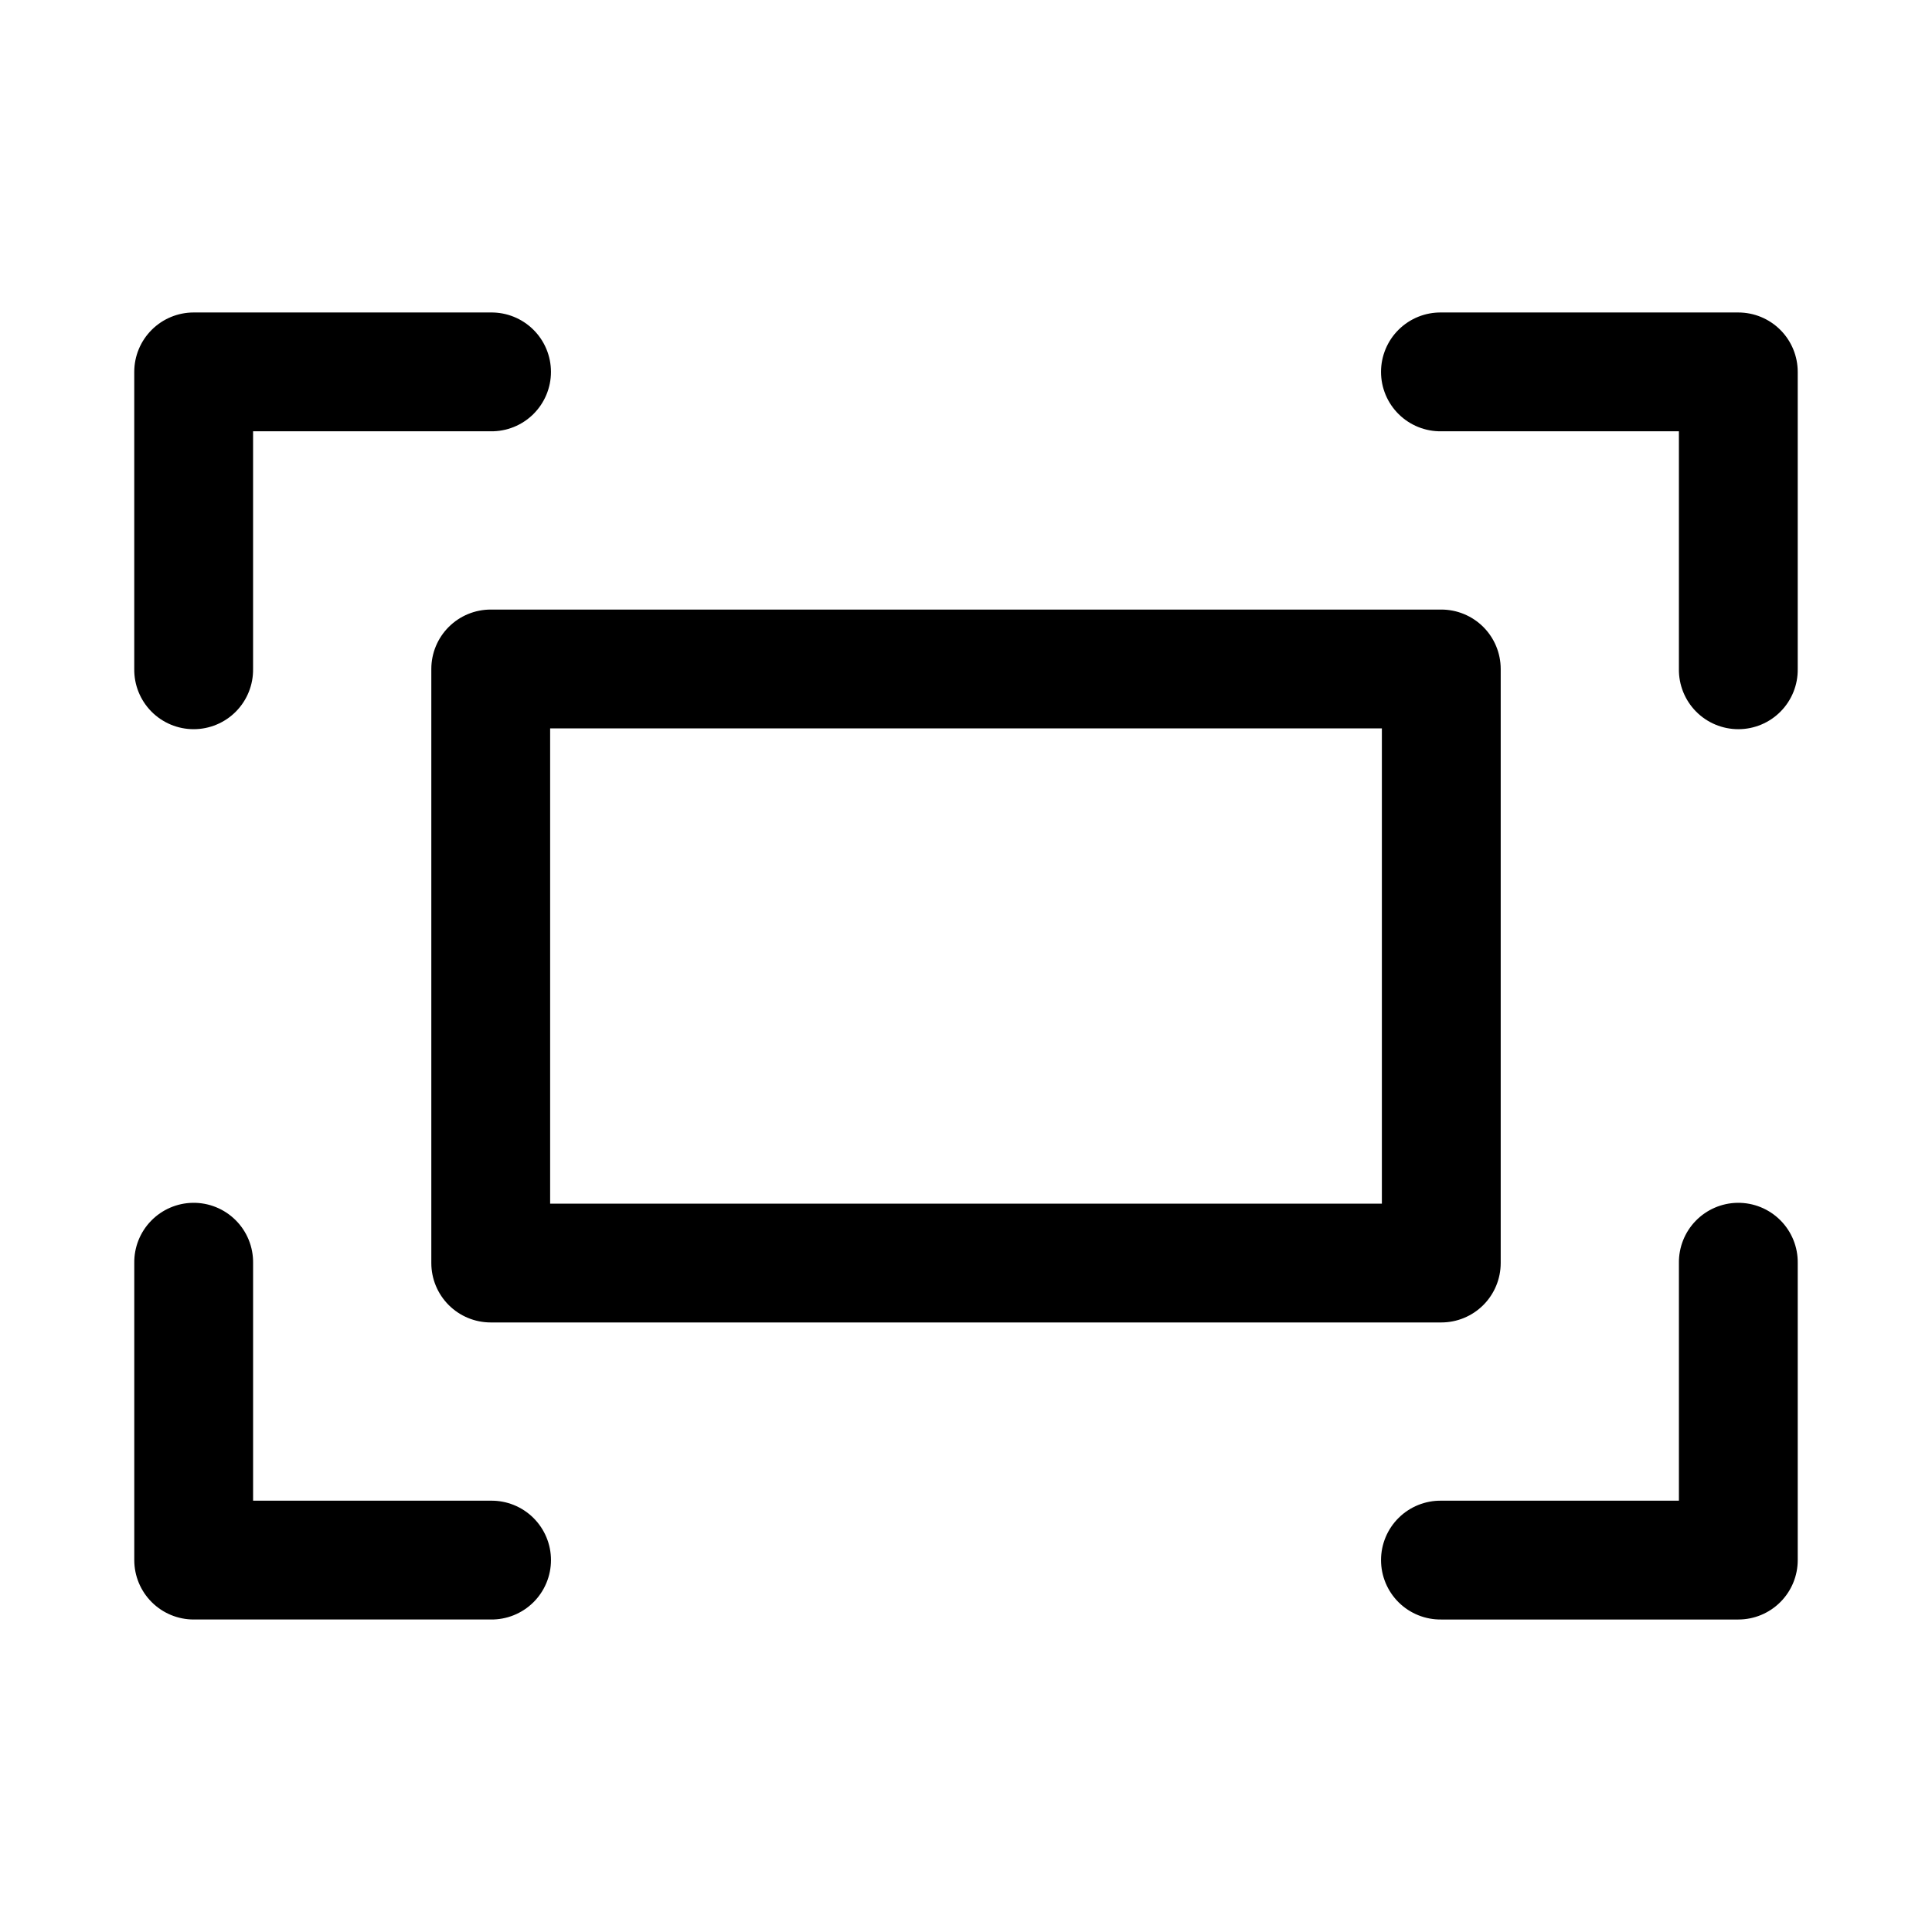
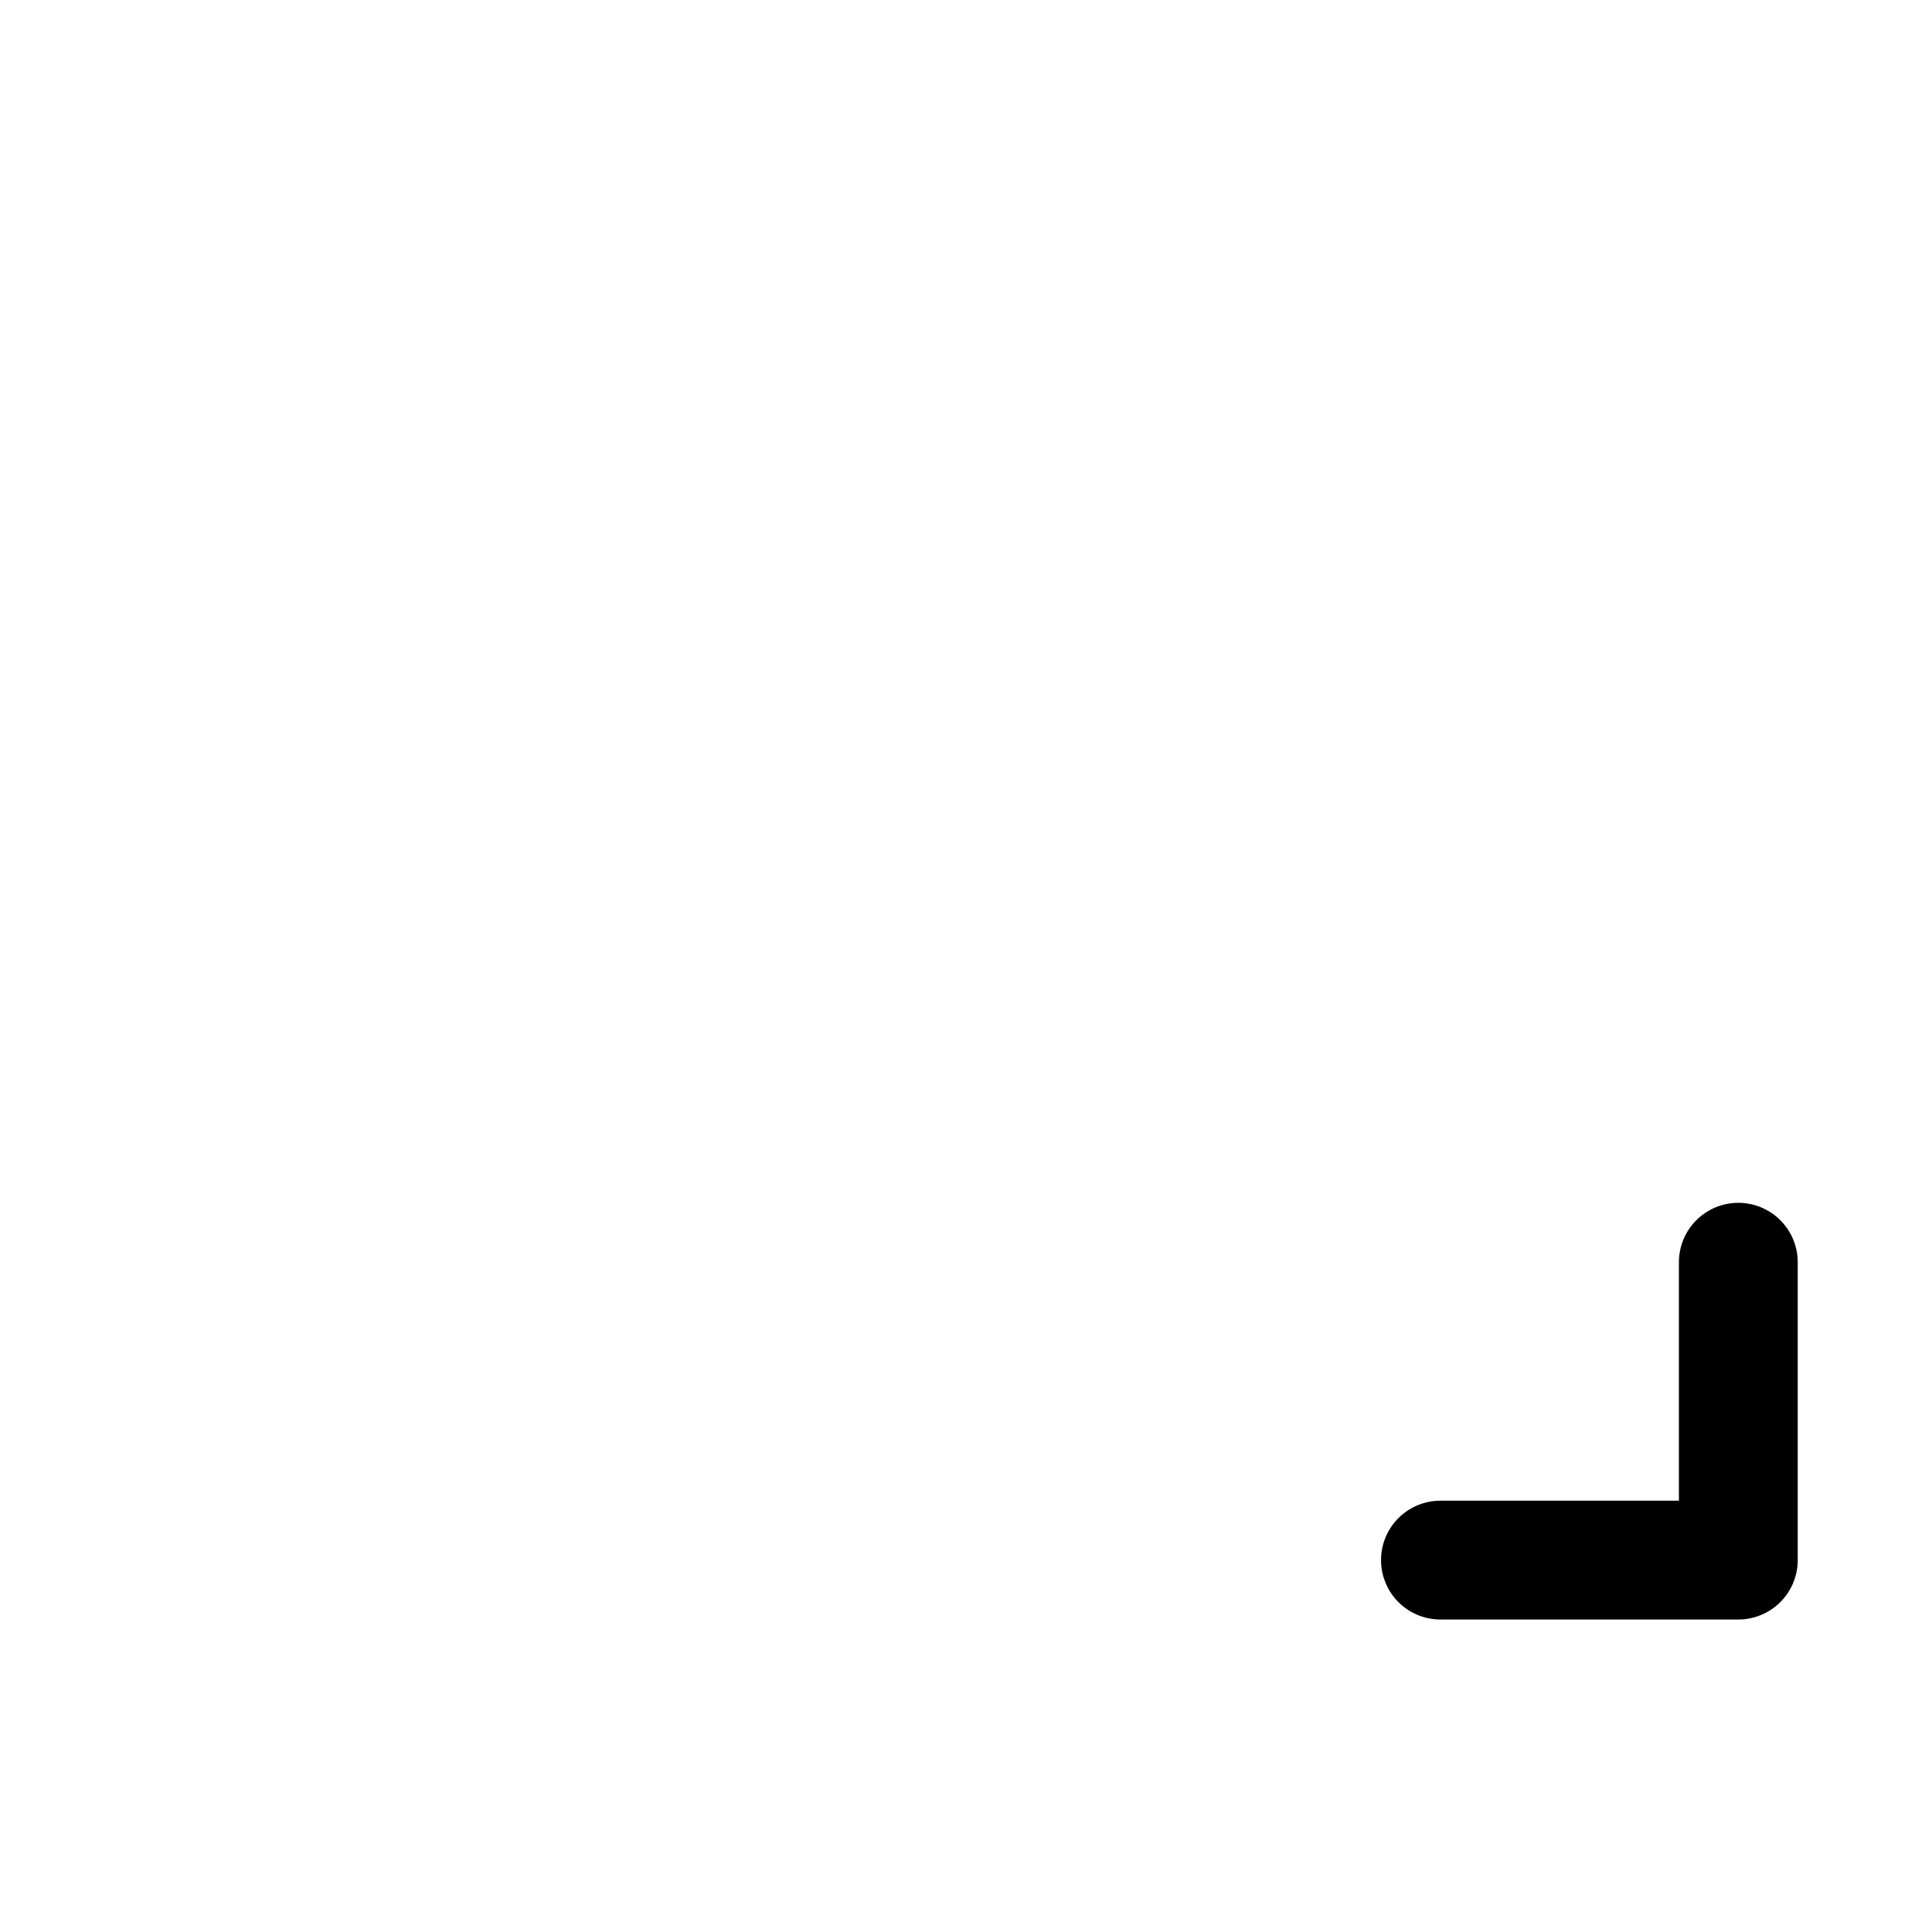
<svg xmlns="http://www.w3.org/2000/svg" fill="#000000" width="800px" height="800px" version="1.1" viewBox="144 144 512 512">
  <g>
    <path d="m604.43 462.76c-4.172 0.066-8.145 1.785-11.051 4.777-2.906 2.992-4.504 7.012-4.449 11.184v62.977h-62.977c-4.211-0.059-8.273 1.574-11.277 4.531-3 2.961-4.688 6.996-4.688 11.211s1.688 8.254 4.688 11.215c3.004 2.957 7.066 4.59 11.277 4.531h78.723c4.176 0 8.18-1.66 11.133-4.613 2.953-2.953 4.609-6.957 4.609-11.133v-78.719c0.059-4.254-1.609-8.355-4.621-11.359-3.012-3.008-7.113-4.668-11.367-4.602z" />
-     <path d="m525.95 226.81c-4.211-0.059-8.273 1.574-11.277 4.535-3 2.957-4.688 6.996-4.688 11.211s1.688 8.254 4.688 11.211c3.004 2.961 7.066 4.594 11.277 4.531h62.977v62.977c-0.059 4.215 1.574 8.277 4.531 11.277 2.961 3.004 7 4.691 11.215 4.691s8.254-1.688 11.211-4.691c2.961-3 4.594-7.062 4.531-11.277v-78.719c0-4.176-1.656-8.18-4.609-11.133-2.953-2.953-6.957-4.613-11.133-4.613z" />
-     <path d="m195.32 226.81c-4.172 0-8.18 1.66-11.129 4.613-2.953 2.953-4.613 6.957-4.613 11.133v78.719c-0.059 4.215 1.574 8.277 4.531 11.277 2.961 3.004 6.996 4.691 11.211 4.691 4.215 0 8.254-1.688 11.215-4.691 2.957-3 4.59-7.062 4.531-11.277v-62.977h62.977c4.215 0.062 8.277-1.57 11.277-4.531 3-2.957 4.691-6.996 4.691-11.211s-1.691-8.254-4.691-11.211c-3-2.961-7.062-4.594-11.277-4.535z" />
-     <path d="m195.08 462.76c-4.168 0.066-8.141 1.785-11.047 4.777-2.906 2.992-4.508 7.012-4.449 11.184v78.719c0 4.176 1.66 8.18 4.613 11.133 2.949 2.953 6.957 4.613 11.129 4.613h78.723c4.215 0.059 8.277-1.574 11.277-4.531 3-2.961 4.691-7 4.691-11.215s-1.691-8.25-4.691-11.211c-3-2.957-7.062-4.59-11.277-4.531h-62.977v-62.977c0.059-4.254-1.609-8.355-4.621-11.359-3.012-3.008-7.113-4.668-11.371-4.602z" />
-     <path d="m274.05 305.54c-4.176 0-8.18 1.66-11.133 4.609-2.953 2.953-4.613 6.957-4.613 11.133v157.44c0 4.176 1.66 8.18 4.613 11.133 2.953 2.953 6.957 4.609 11.133 4.609h251.91-0.004c4.176 0 8.18-1.656 11.133-4.609 2.953-2.953 4.613-6.957 4.613-11.133v-157.44c0-4.176-1.66-8.18-4.613-11.133-2.953-2.949-6.957-4.609-11.133-4.609zm15.742 31.488h220.42v125.95h-220.42z" />
  </g>
</svg>